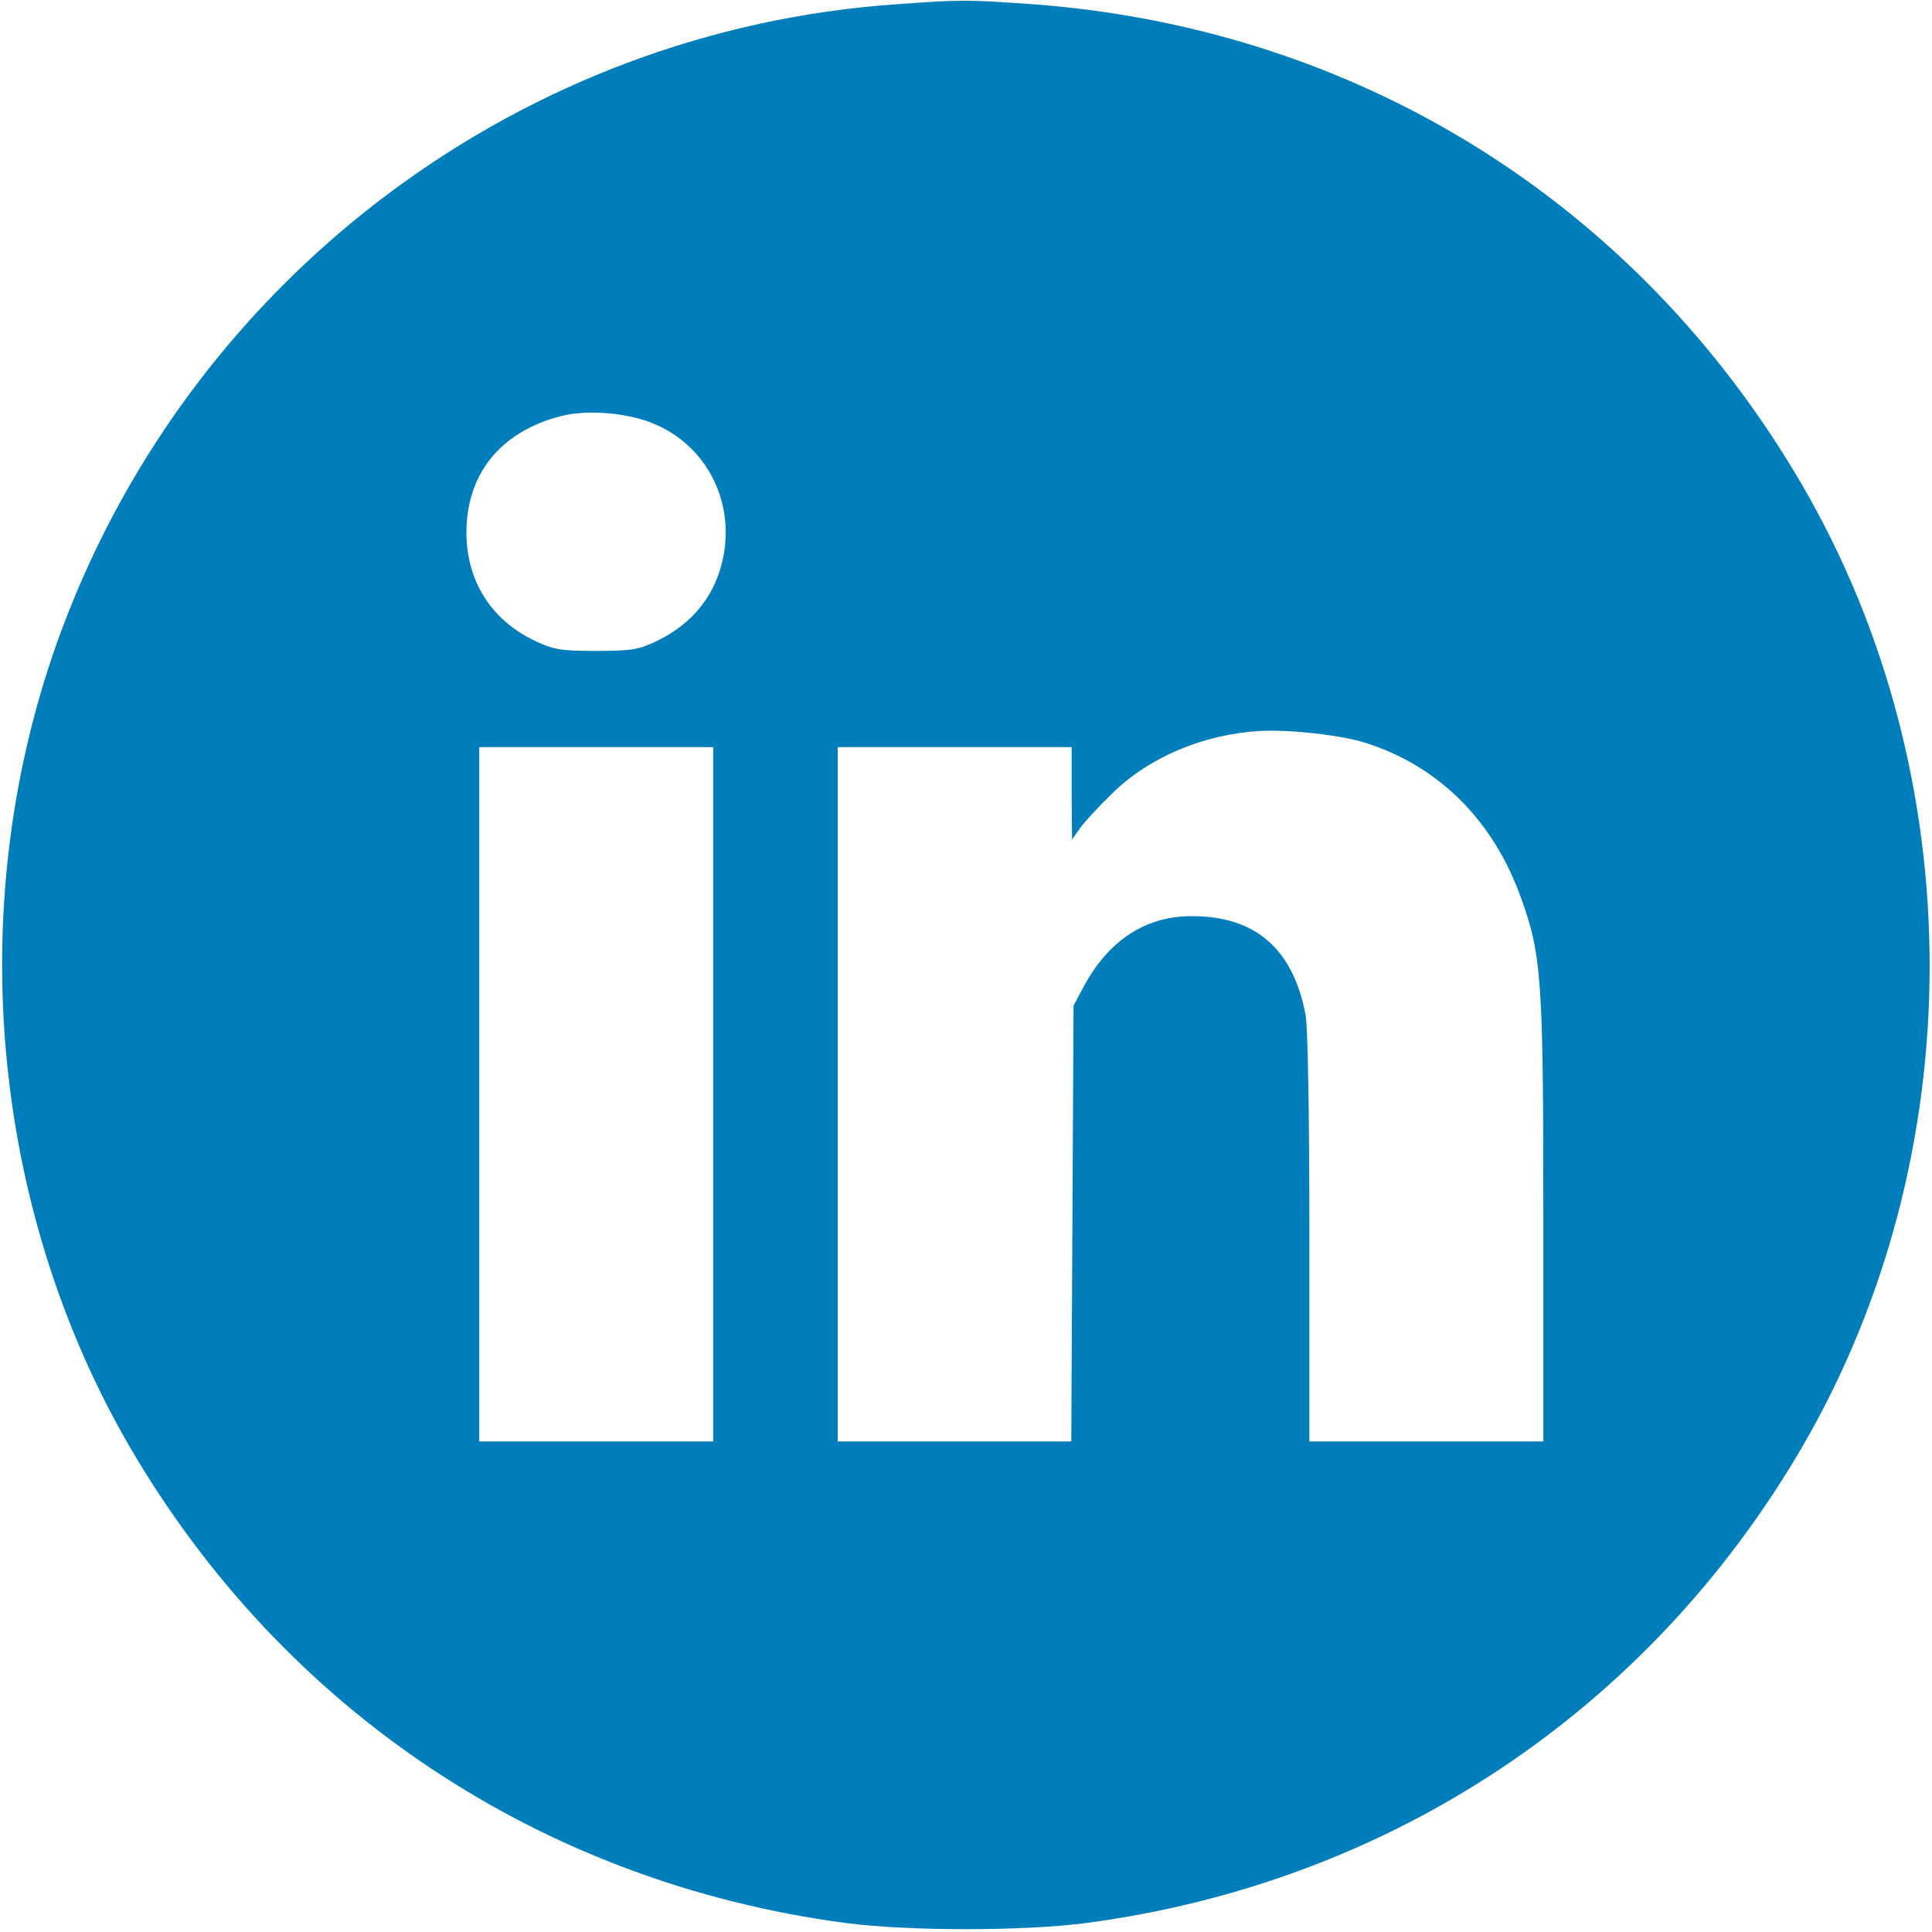
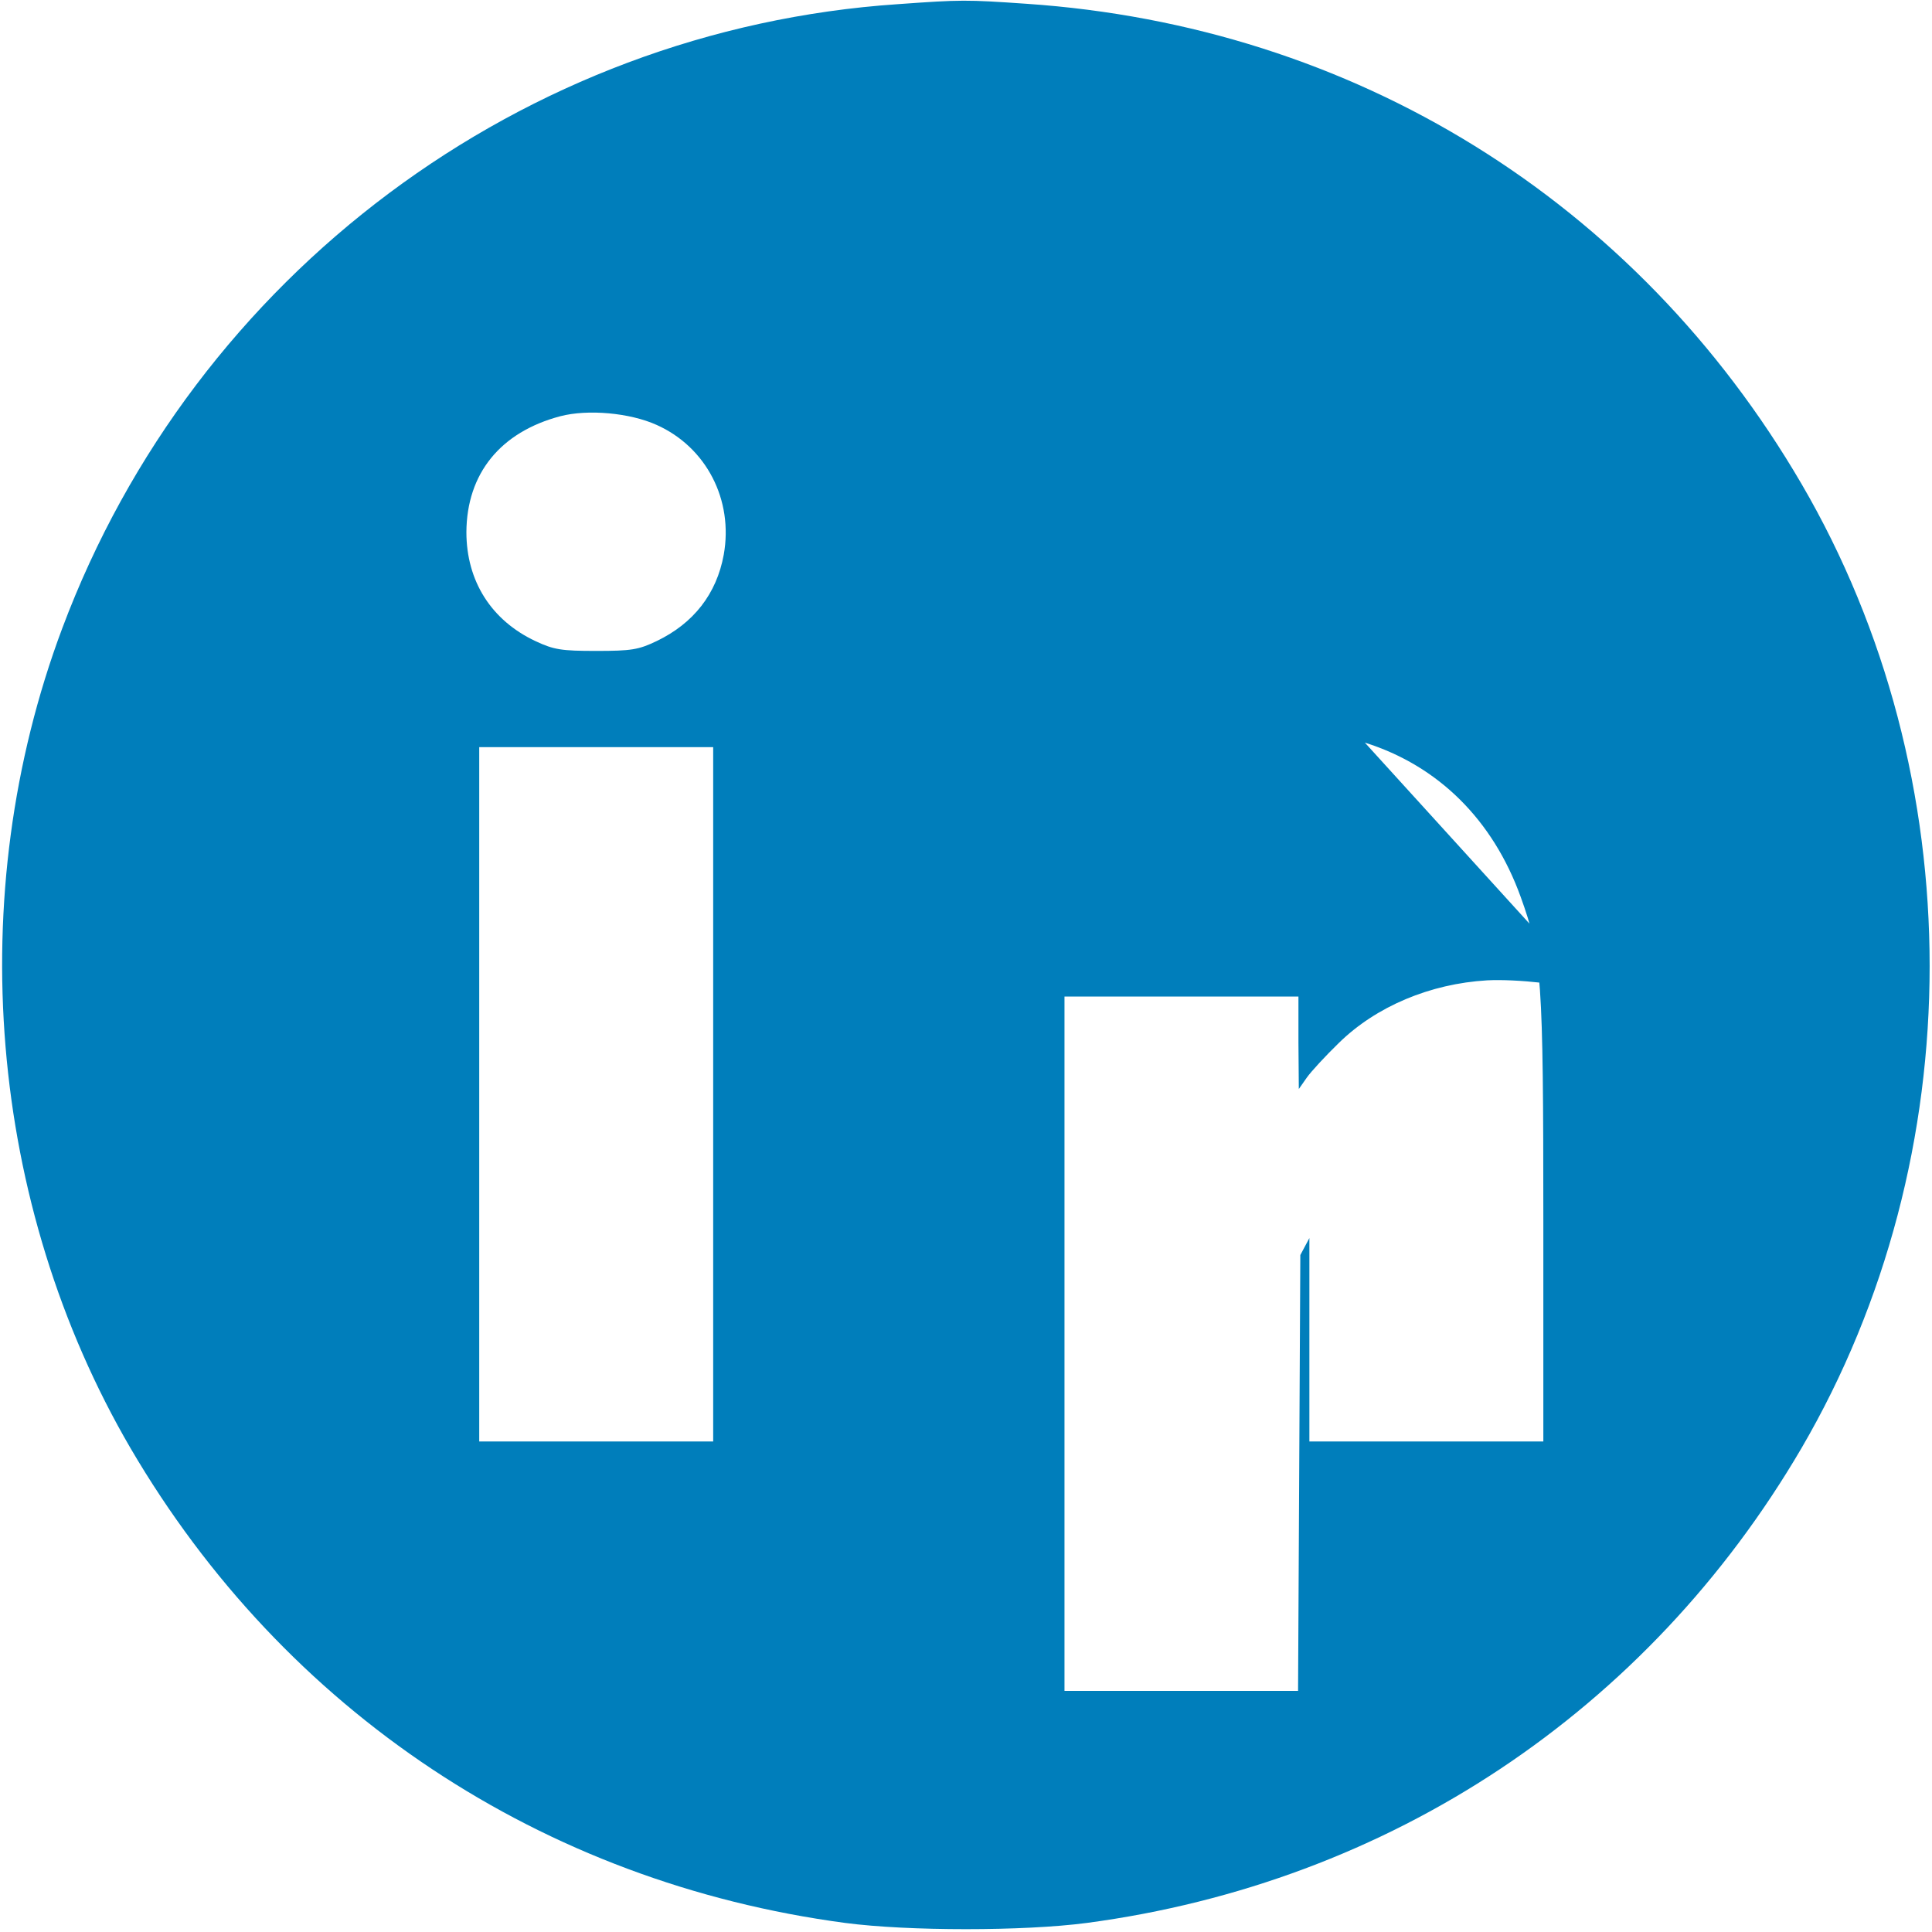
<svg xmlns="http://www.w3.org/2000/svg" version="1.0" width="512pt" height="512pt" viewBox="0 0 512 512" preserveAspectRatio="xMidYMid meet">
  <g transform="translate(0,512) scale(0.1,-0.1)" fill="#007EBB" stroke="none">
-     <path d="M2380 5109 c-994 -67 -1864 -717 -2215 -1654 -265 -707 -196 -1527 181 -2173 408 -697 1091 -1151 1894 -1258 167 -22 473 -22 640 0 803 107 1486 561 1894 1258 453 776 453 1780 0 2556 -438 750 -1186 1213 -2054 1272 -159 11 -173 11 -340 -1z m-640 -1115 c132 -59 204 -199 178 -344 -19 -104 -80 -182 -178 -229 -48 -23 -67 -26 -160 -26 -92 0 -112 3 -161 26 -117 55 -183 159 -183 289 1 155 90 265 249 307 73 19 184 9 255 -23z m1877 -842 c194 -61 339 -204 413 -409 56 -155 60 -216 60 -860 l0 -583 -310 0 -310 0 0 539 c0 320 -4 560 -10 591 -33 176 -134 263 -303 262 -123 0 -222 -66 -288 -192 l-24 -45 -3 -577 -3 -578 -309 0 -310 0 0 920 0 920 310 0 310 0 0 -122 1 -123 21 30 c12 17 50 58 85 92 99 97 242 157 393 166 79 4 213 -11 277 -31z m-1727 -932 l0 -920 -310 0 -310 0 0 920 0 920 310 0 310 0 0 -920z" />
+     <path d="M2380 5109 c-994 -67 -1864 -717 -2215 -1654 -265 -707 -196 -1527 181 -2173 408 -697 1091 -1151 1894 -1258 167 -22 473 -22 640 0 803 107 1486 561 1894 1258 453 776 453 1780 0 2556 -438 750 -1186 1213 -2054 1272 -159 11 -173 11 -340 -1z m-640 -1115 c132 -59 204 -199 178 -344 -19 -104 -80 -182 -178 -229 -48 -23 -67 -26 -160 -26 -92 0 -112 3 -161 26 -117 55 -183 159 -183 289 1 155 90 265 249 307 73 19 184 9 255 -23z m1877 -842 c194 -61 339 -204 413 -409 56 -155 60 -216 60 -860 l0 -583 -310 0 -310 0 0 539 l-24 -45 -3 -577 -3 -578 -309 0 -310 0 0 920 0 920 310 0 310 0 0 -122 1 -123 21 30 c12 17 50 58 85 92 99 97 242 157 393 166 79 4 213 -11 277 -31z m-1727 -932 l0 -920 -310 0 -310 0 0 920 0 920 310 0 310 0 0 -920z" />
  </g>
</svg>